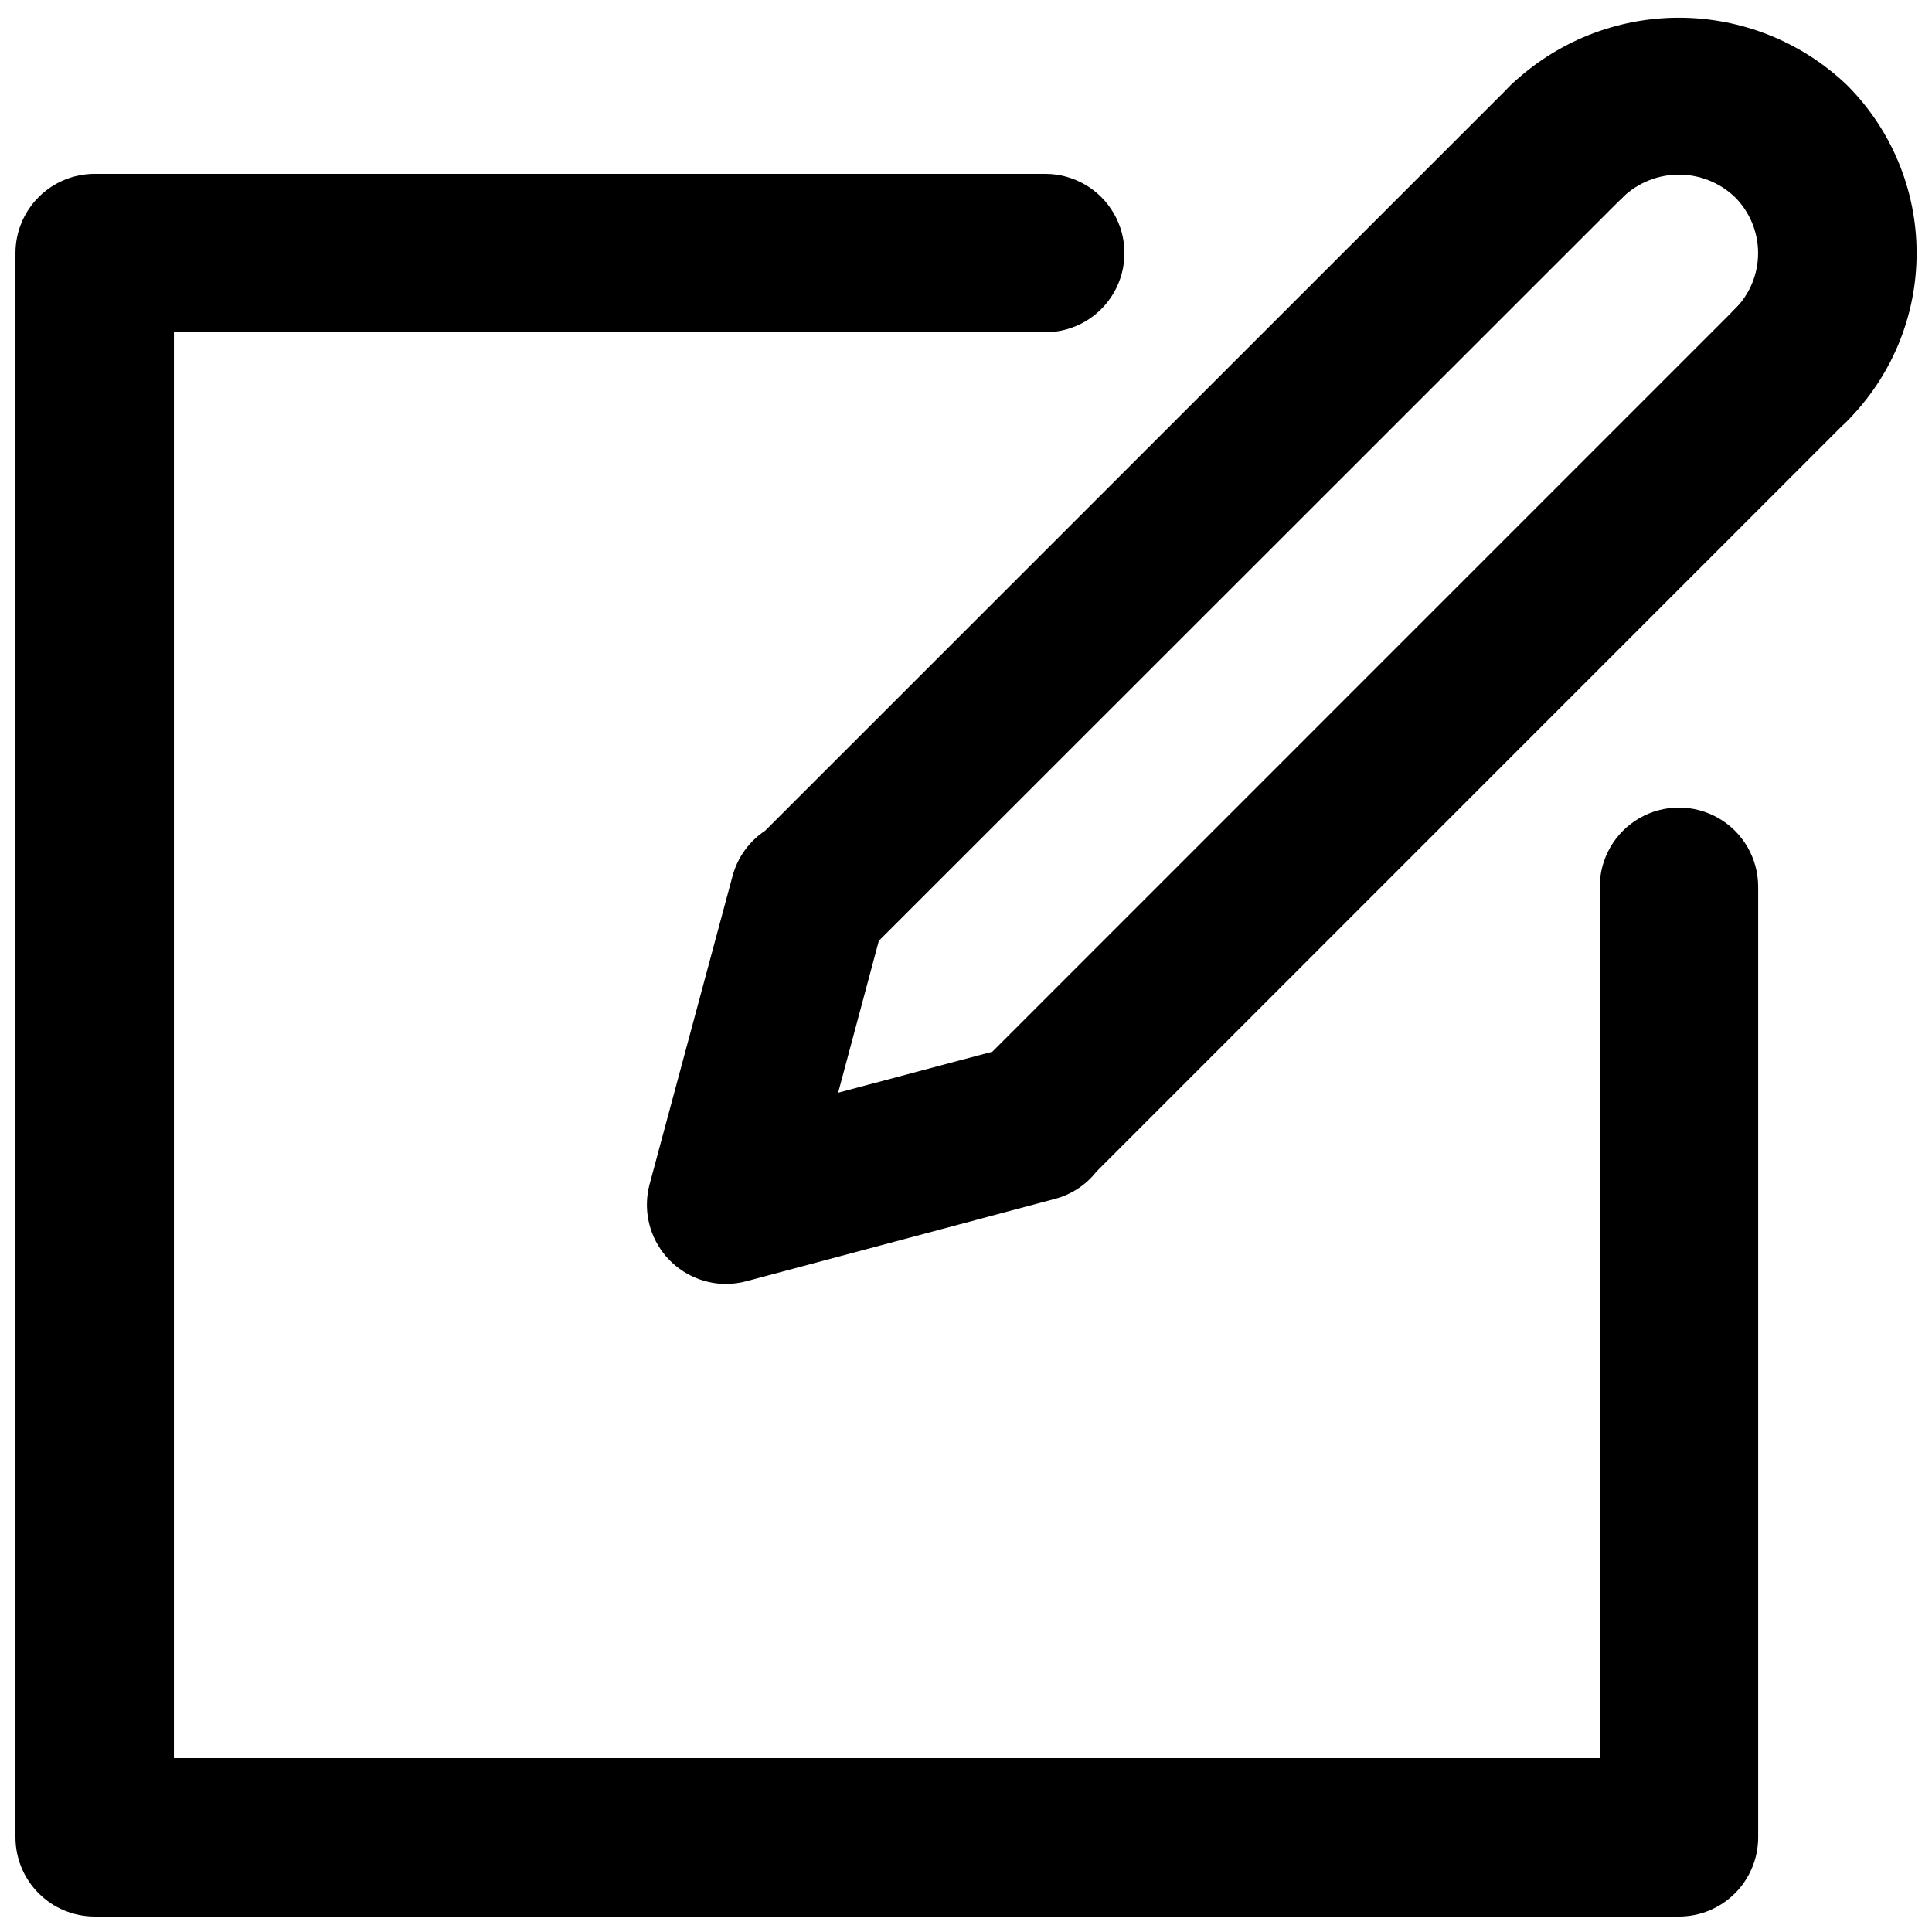
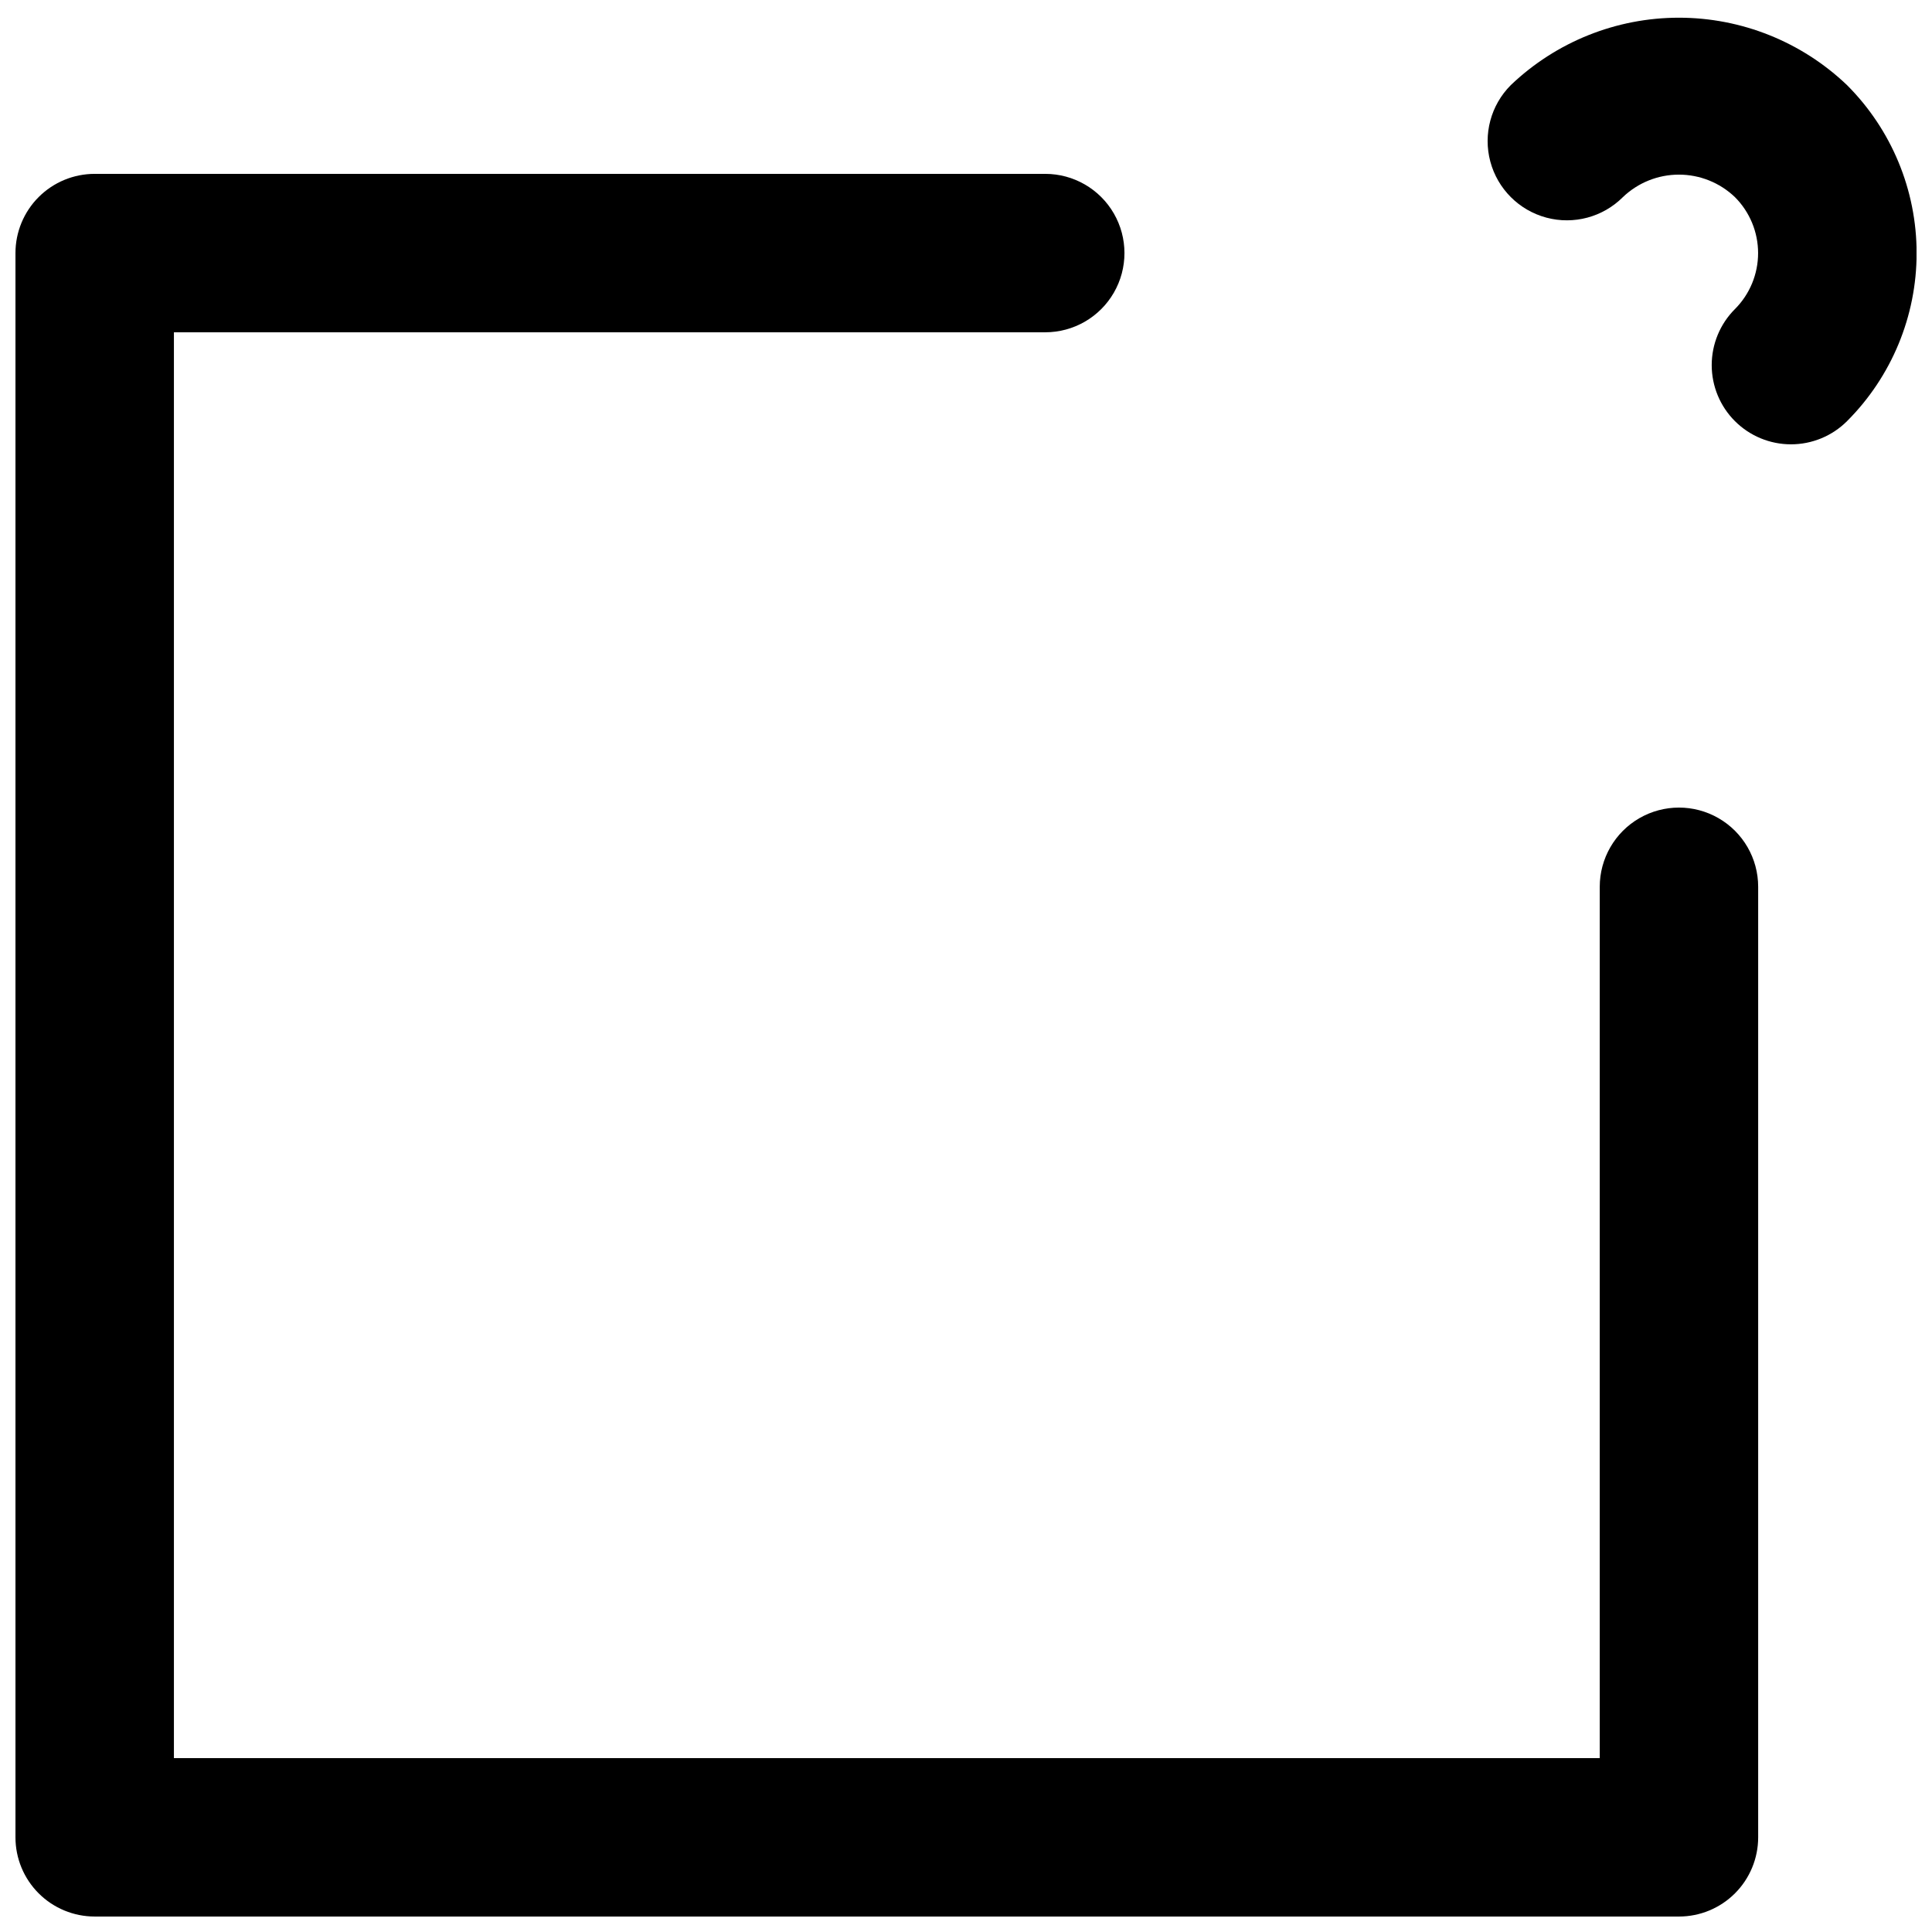
<svg xmlns="http://www.w3.org/2000/svg" width="800px" height="800px" version="1.1" viewBox="144 144 512 512">
  <defs>
    <clipPath id="b">
      <path d="m148.09 190h461.91v461.9h-461.91z" />
    </clipPath>
    <clipPath id="a">
      <path d="m538 148.09h113.9v113.91h-113.9z" />
    </clipPath>
  </defs>
  <g clip-path="url(#b)">
    <path d="m588.93 651.9h-419.84c-5.566 0-10.906-2.211-14.844-6.148s-6.148-9.273-6.148-14.844v-419.84c0-5.566 2.211-10.906 6.148-14.844s9.277-6.148 14.844-6.148h251.91c7.5 0 14.43 4 18.18 10.496 3.75 6.496 3.75 14.496 0 20.992s-10.68 10.496-18.18 10.496h-230.91v377.86h377.86v-230.91c0-7.5 4.004-14.43 10.496-18.18 6.496-3.75 14.5-3.75 20.992 0 6.496 3.75 10.496 10.68 10.496 18.18v251.9c0 5.57-2.211 10.906-6.148 14.844s-9.273 6.148-14.844 6.148z" />
  </g>
-   <path d="m336.43 484.26c-6.527 0-12.684-3.035-16.656-8.215s-5.312-11.91-3.621-18.215l21.98-81.68c1.328-4.93 4.41-9.207 8.668-12.027l197.6-197.58c5.332-5.152 12.984-7.106 20.133-5.148 7.152 1.961 12.734 7.547 14.695 14.695 1.961 7.148 0.004 14.805-5.144 20.137l-197.18 197.09-10.789 40.262 40.871-10.875 196.78-196.8c3.91-4.051 9.285-6.359 14.914-6.406 5.633-0.051 11.047 2.164 15.027 6.148 3.981 3.981 6.195 9.395 6.148 15.023-0.051 5.633-2.359 11.008-6.406 14.918l-198.84 198.86h-0.004c-2.777 3.555-6.641 6.102-11 7.262l-81.742 21.812c-1.773 0.48-3.602 0.73-5.438 0.734z" />
  <g clip-path="url(#a)">
    <path d="m618.61 261.75c-5.566-0.004-10.902-2.215-14.84-6.152-3.938-3.934-6.148-9.273-6.148-14.84s2.211-10.906 6.148-14.844c3.934-3.934 6.144-9.273 6.144-14.84 0-5.566-2.211-10.906-6.144-14.84-3.996-3.824-9.312-5.957-14.844-5.957-5.527 0-10.844 2.133-14.84 5.957-5.301 5.305-13.031 7.379-20.277 5.441-7.25-1.941-12.91-7.598-14.855-14.844-1.941-7.246 0.125-14.977 5.43-20.281 11.996-11.461 27.953-17.859 44.543-17.859 16.594 0 32.547 6.398 44.547 17.859 11.812 11.809 18.449 27.828 18.449 44.535 0 16.703-6.637 32.723-18.449 44.531-3.945 3.938-9.293 6.141-14.863 6.133z" />
  </g>
</svg>